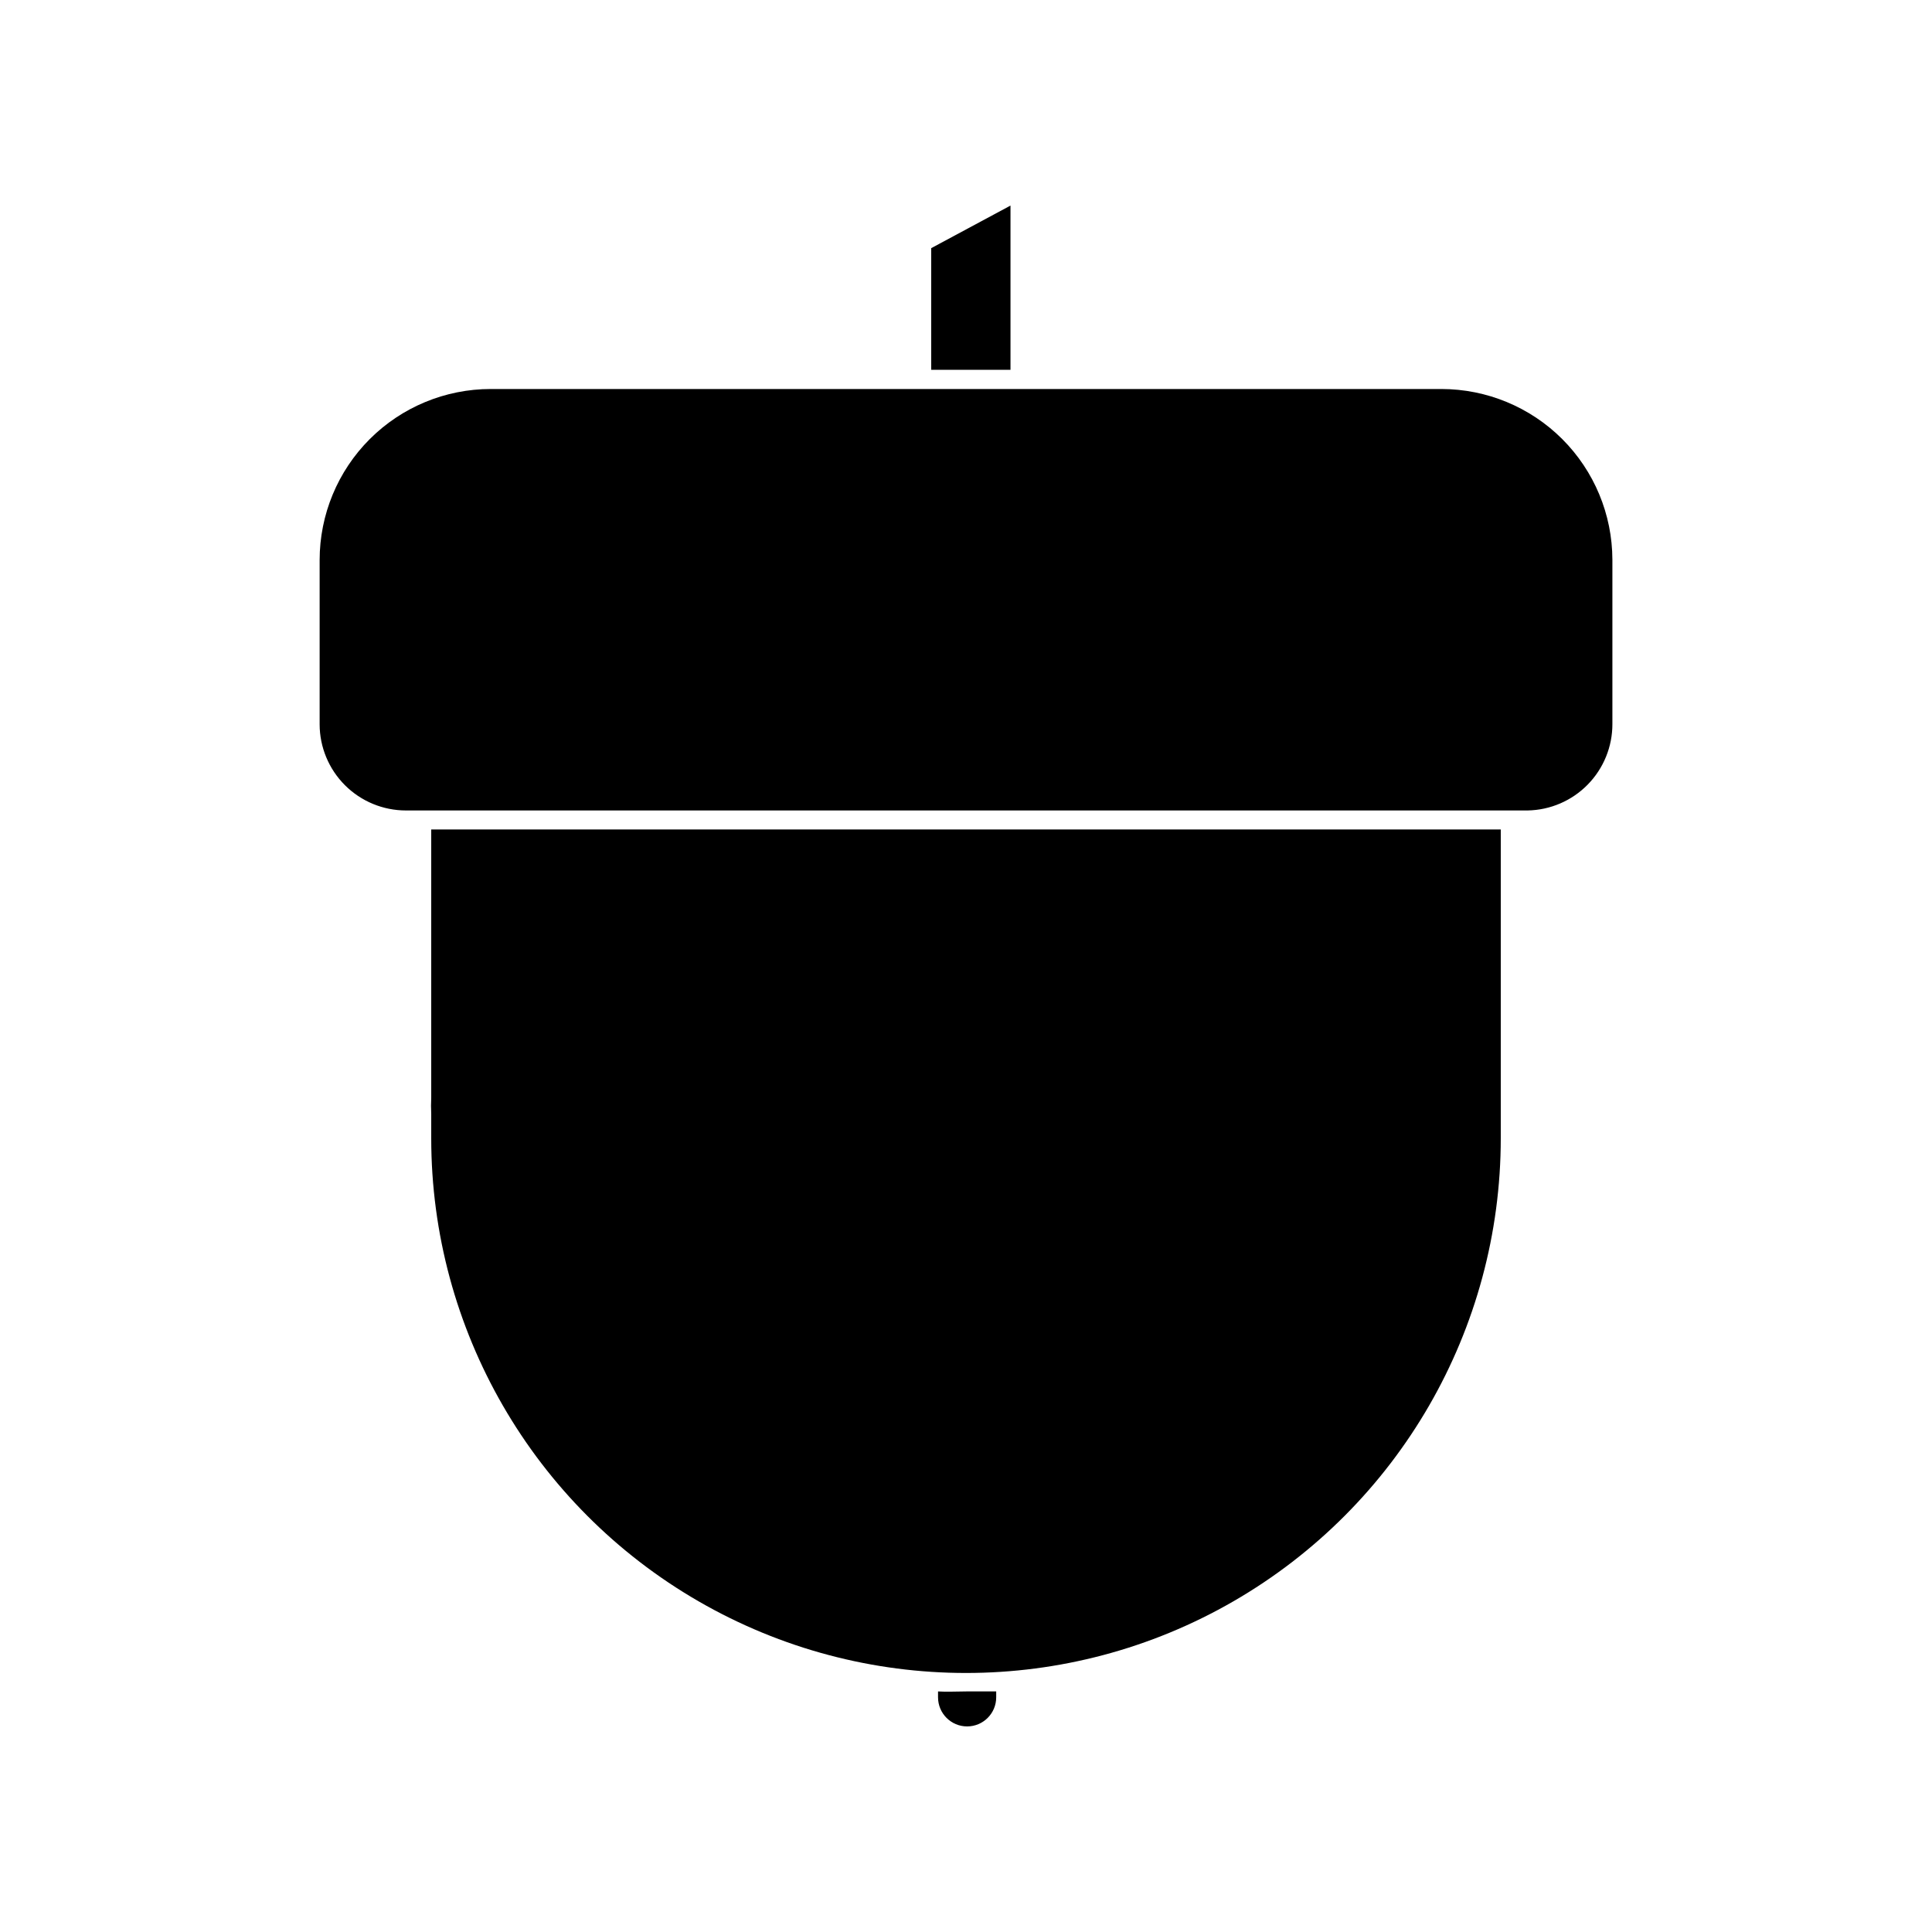
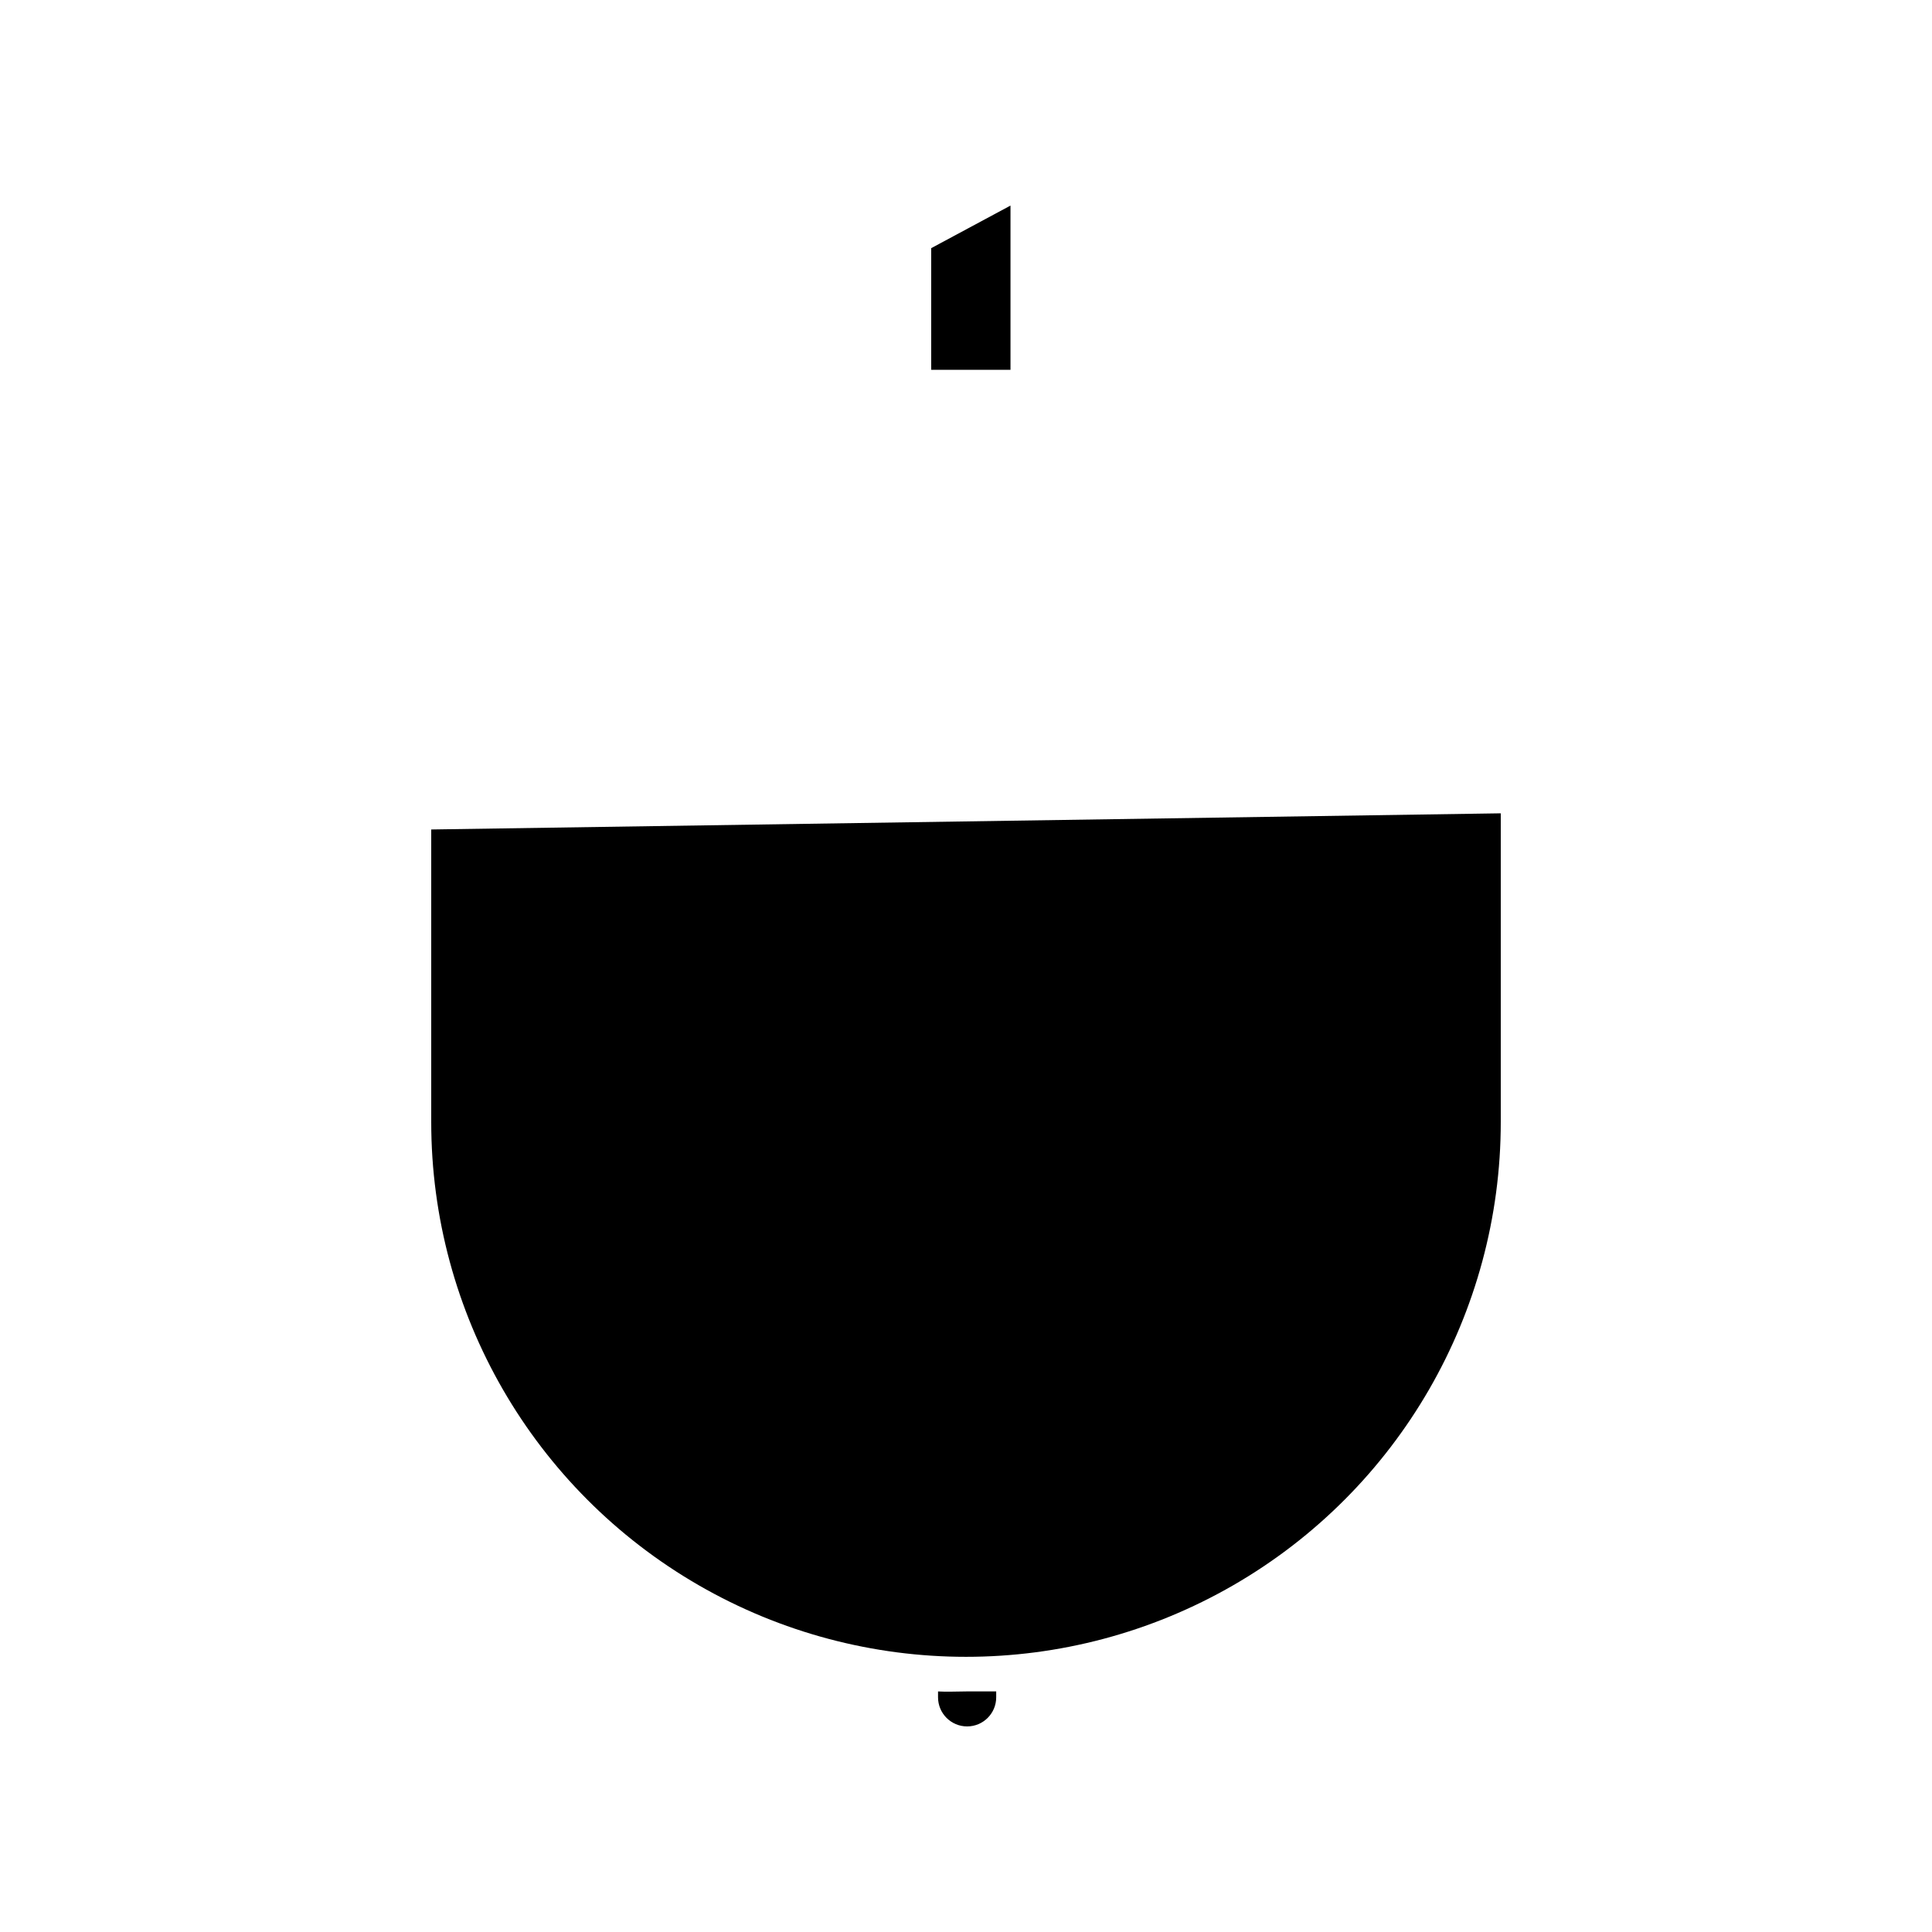
<svg xmlns="http://www.w3.org/2000/svg" fill="#000000" width="800px" height="800px" version="1.1" viewBox="144 144 512 512">
  <g>
    <path d="m392.59 592.25v1.562-0.004c0 4.258 3.449 7.711 7.707 7.711 4.258 0 7.707-3.453 7.707-7.711v-1.562h-7.961c-2.668 0.004-5.086 0.152-7.453 0.004z" />
-     <path d="m258.28 363.82v71.09c-0.074 1.426-0.074 2.856 0 4.281v6.449c0 50.633 27.012 97.418 70.859 122.73 43.852 25.316 97.875 25.316 141.72 0s70.859-72.102 70.859-122.73v-6.098-4.637-71.086z" />
-     <path d="m525.95 247.09h-251.9c-12.027 0-23.559 4.777-32.062 13.277-8.504 8.504-13.281 20.039-13.281 32.062v43.531c0.012 6.059 2.43 11.863 6.719 16.141 4.285 4.277 10.098 6.68 16.156 6.68h297.25c6.004-0.105 11.727-2.566 15.93-6.856 4.207-4.289 6.555-10.059 6.539-16.066v-43.527c-0.027-12.008-4.816-23.516-13.316-32-8.5-8.48-20.016-13.242-32.027-13.242z" />
+     <path d="m258.28 363.82v71.09v6.449c0 50.633 27.012 97.418 70.859 122.73 43.852 25.316 97.875 25.316 141.72 0s70.859-72.102 70.859-122.73v-6.098-4.637-71.086z" />
    <path d="m411.79 198.48-21.012 11.285v32.242h21.012z" />
  </g>
</svg>